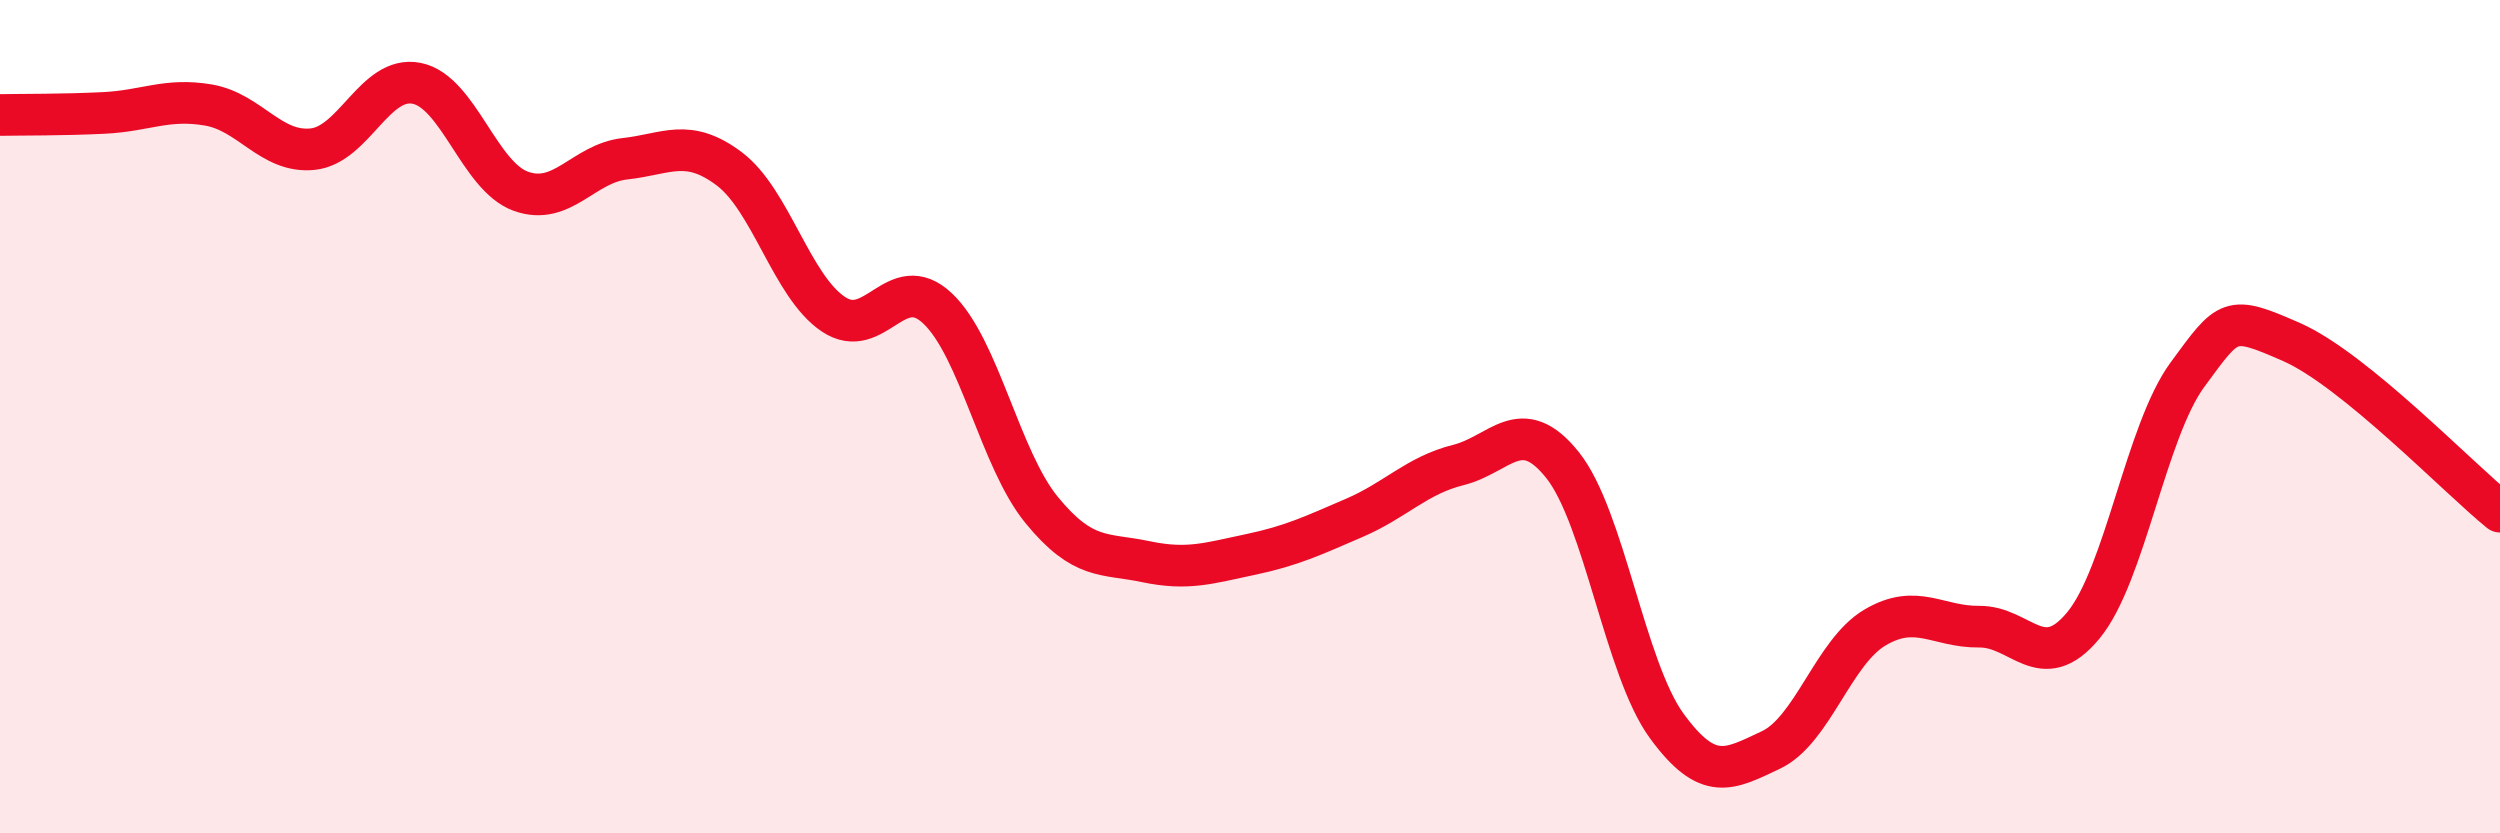
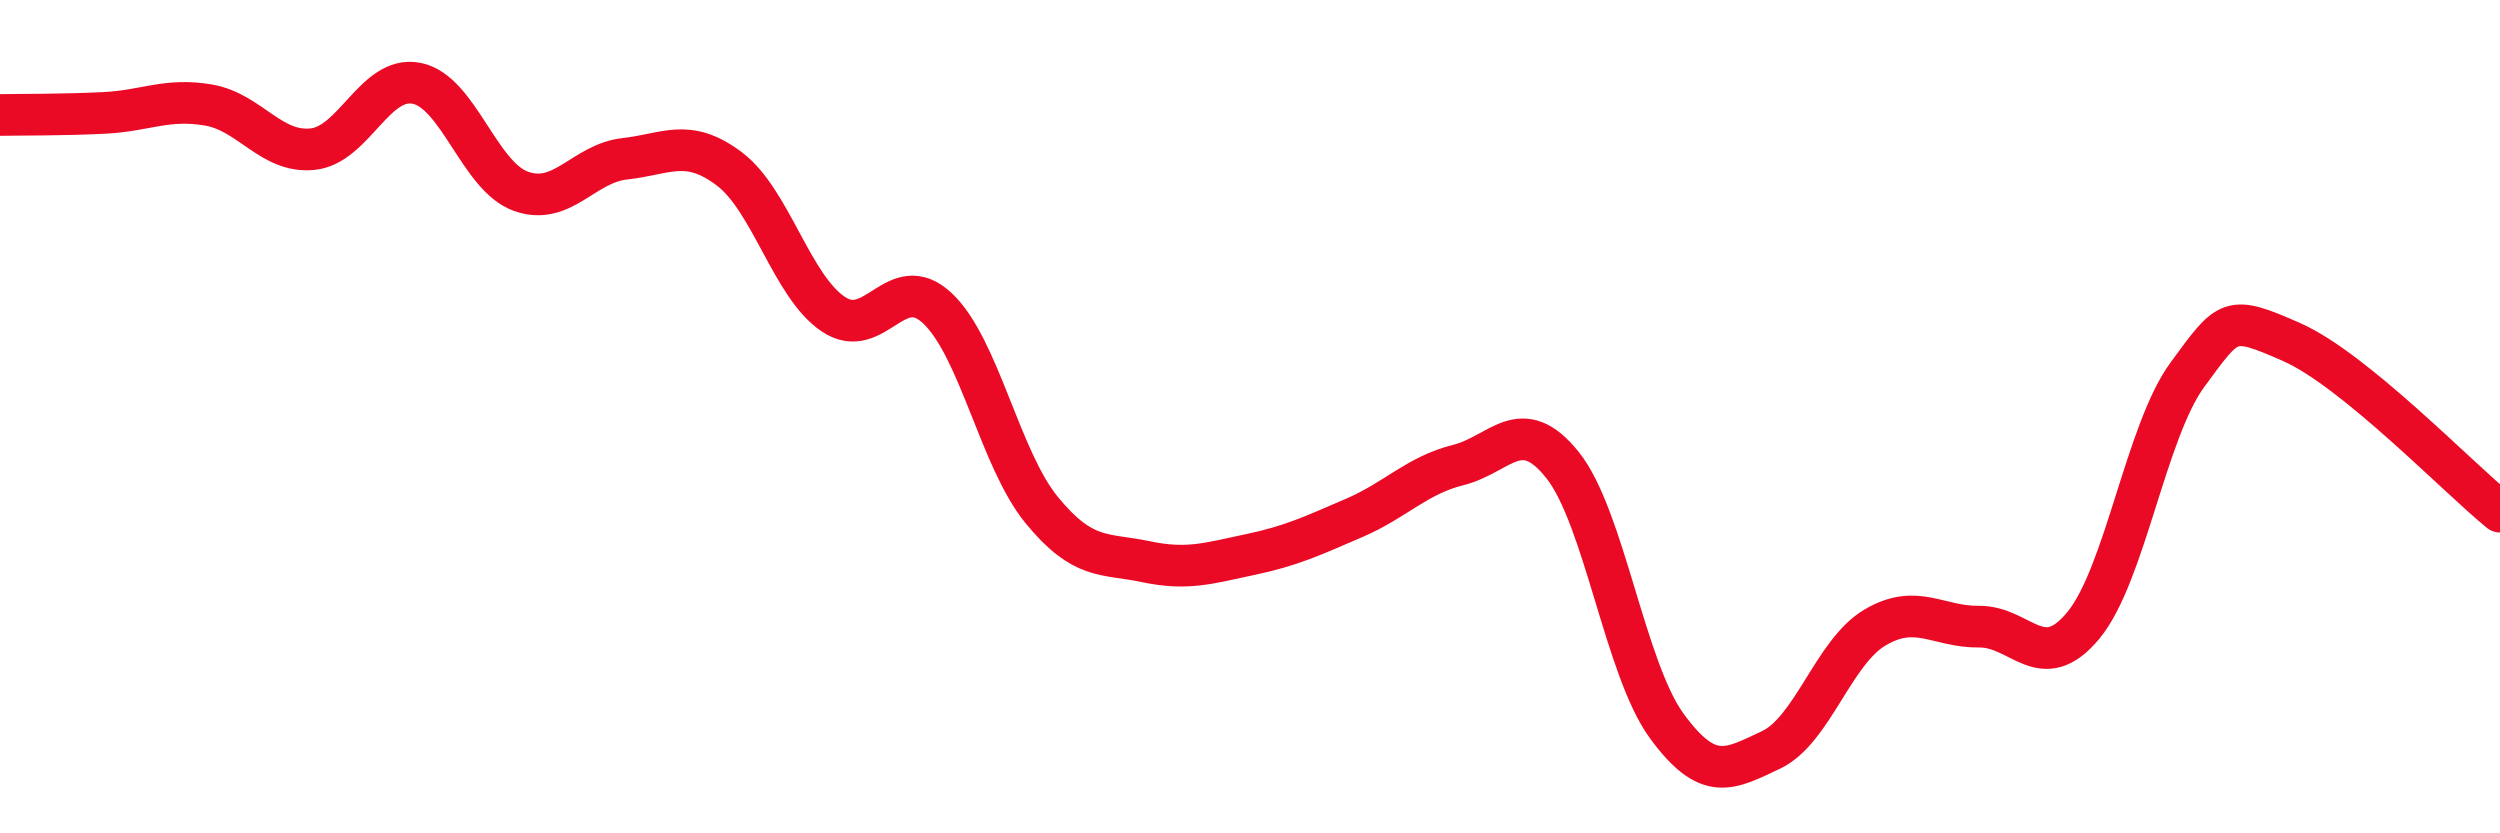
<svg xmlns="http://www.w3.org/2000/svg" width="60" height="20" viewBox="0 0 60 20">
-   <path d="M 0,2.76 C 0.5,2.75 1.5,2.76 2.5,2.71 C 3.5,2.66 4,2.35 5,2.52 C 6,2.69 6.5,3.68 7.5,3.58 C 8.5,3.48 9,1.8 10,2 C 11,2.2 11.5,4.23 12.5,4.59 C 13.5,4.95 14,3.92 15,3.81 C 16,3.7 16.5,3.3 17.5,4.05 C 18.5,4.8 19,6.87 20,7.54 C 21,8.21 21.5,6.46 22.5,7.4 C 23.5,8.34 24,11.02 25,12.24 C 26,13.46 26.5,13.27 27.5,13.48 C 28.5,13.69 29,13.52 30,13.31 C 31,13.1 31.5,12.86 32.5,12.43 C 33.5,12 34,11.41 35,11.16 C 36,10.91 36.5,9.91 37.5,11.16 C 38.5,12.41 39,16.05 40,17.42 C 41,18.79 41.5,18.47 42.5,18 C 43.5,17.53 44,15.65 45,15.06 C 46,14.47 46.5,15.05 47.5,15.04 C 48.5,15.03 49,16.22 50,15.01 C 51,13.8 51.5,10.35 52.5,8.99 C 53.5,7.63 53.5,7.55 55,8.21 C 56.5,8.87 59,11.47 60,12.28L60 20L0 20Z" fill="#EB0A25" opacity="0.1" stroke-linecap="round" stroke-linejoin="round" />
  <path d="M 0,2.76 C 0.5,2.75 1.5,2.76 2.5,2.71 C 3.5,2.66 4,2.35 5,2.52 C 6,2.69 6.5,3.68 7.5,3.58 C 8.5,3.48 9,1.8 10,2 C 11,2.2 11.5,4.23 12.5,4.59 C 13.5,4.95 14,3.92 15,3.81 C 16,3.7 16.5,3.3 17.5,4.05 C 18.5,4.8 19,6.87 20,7.54 C 21,8.21 21.5,6.46 22.5,7.4 C 23.5,8.34 24,11.02 25,12.24 C 26,13.46 26.5,13.27 27.5,13.48 C 28.5,13.69 29,13.52 30,13.31 C 31,13.1 31.5,12.86 32.5,12.43 C 33.5,12 34,11.41 35,11.16 C 36,10.91 36.5,9.91 37.5,11.16 C 38.5,12.41 39,16.05 40,17.42 C 41,18.79 41.5,18.47 42.5,18 C 43.5,17.53 44,15.65 45,15.06 C 46,14.47 46.5,15.05 47.5,15.04 C 48.5,15.03 49,16.22 50,15.01 C 51,13.8 51.5,10.35 52.5,8.99 C 53.5,7.63 53.5,7.55 55,8.21 C 56.5,8.87 59,11.47 60,12.28" stroke="#EB0A25" stroke-width="1" fill="none" stroke-linecap="round" stroke-linejoin="round" />
</svg>